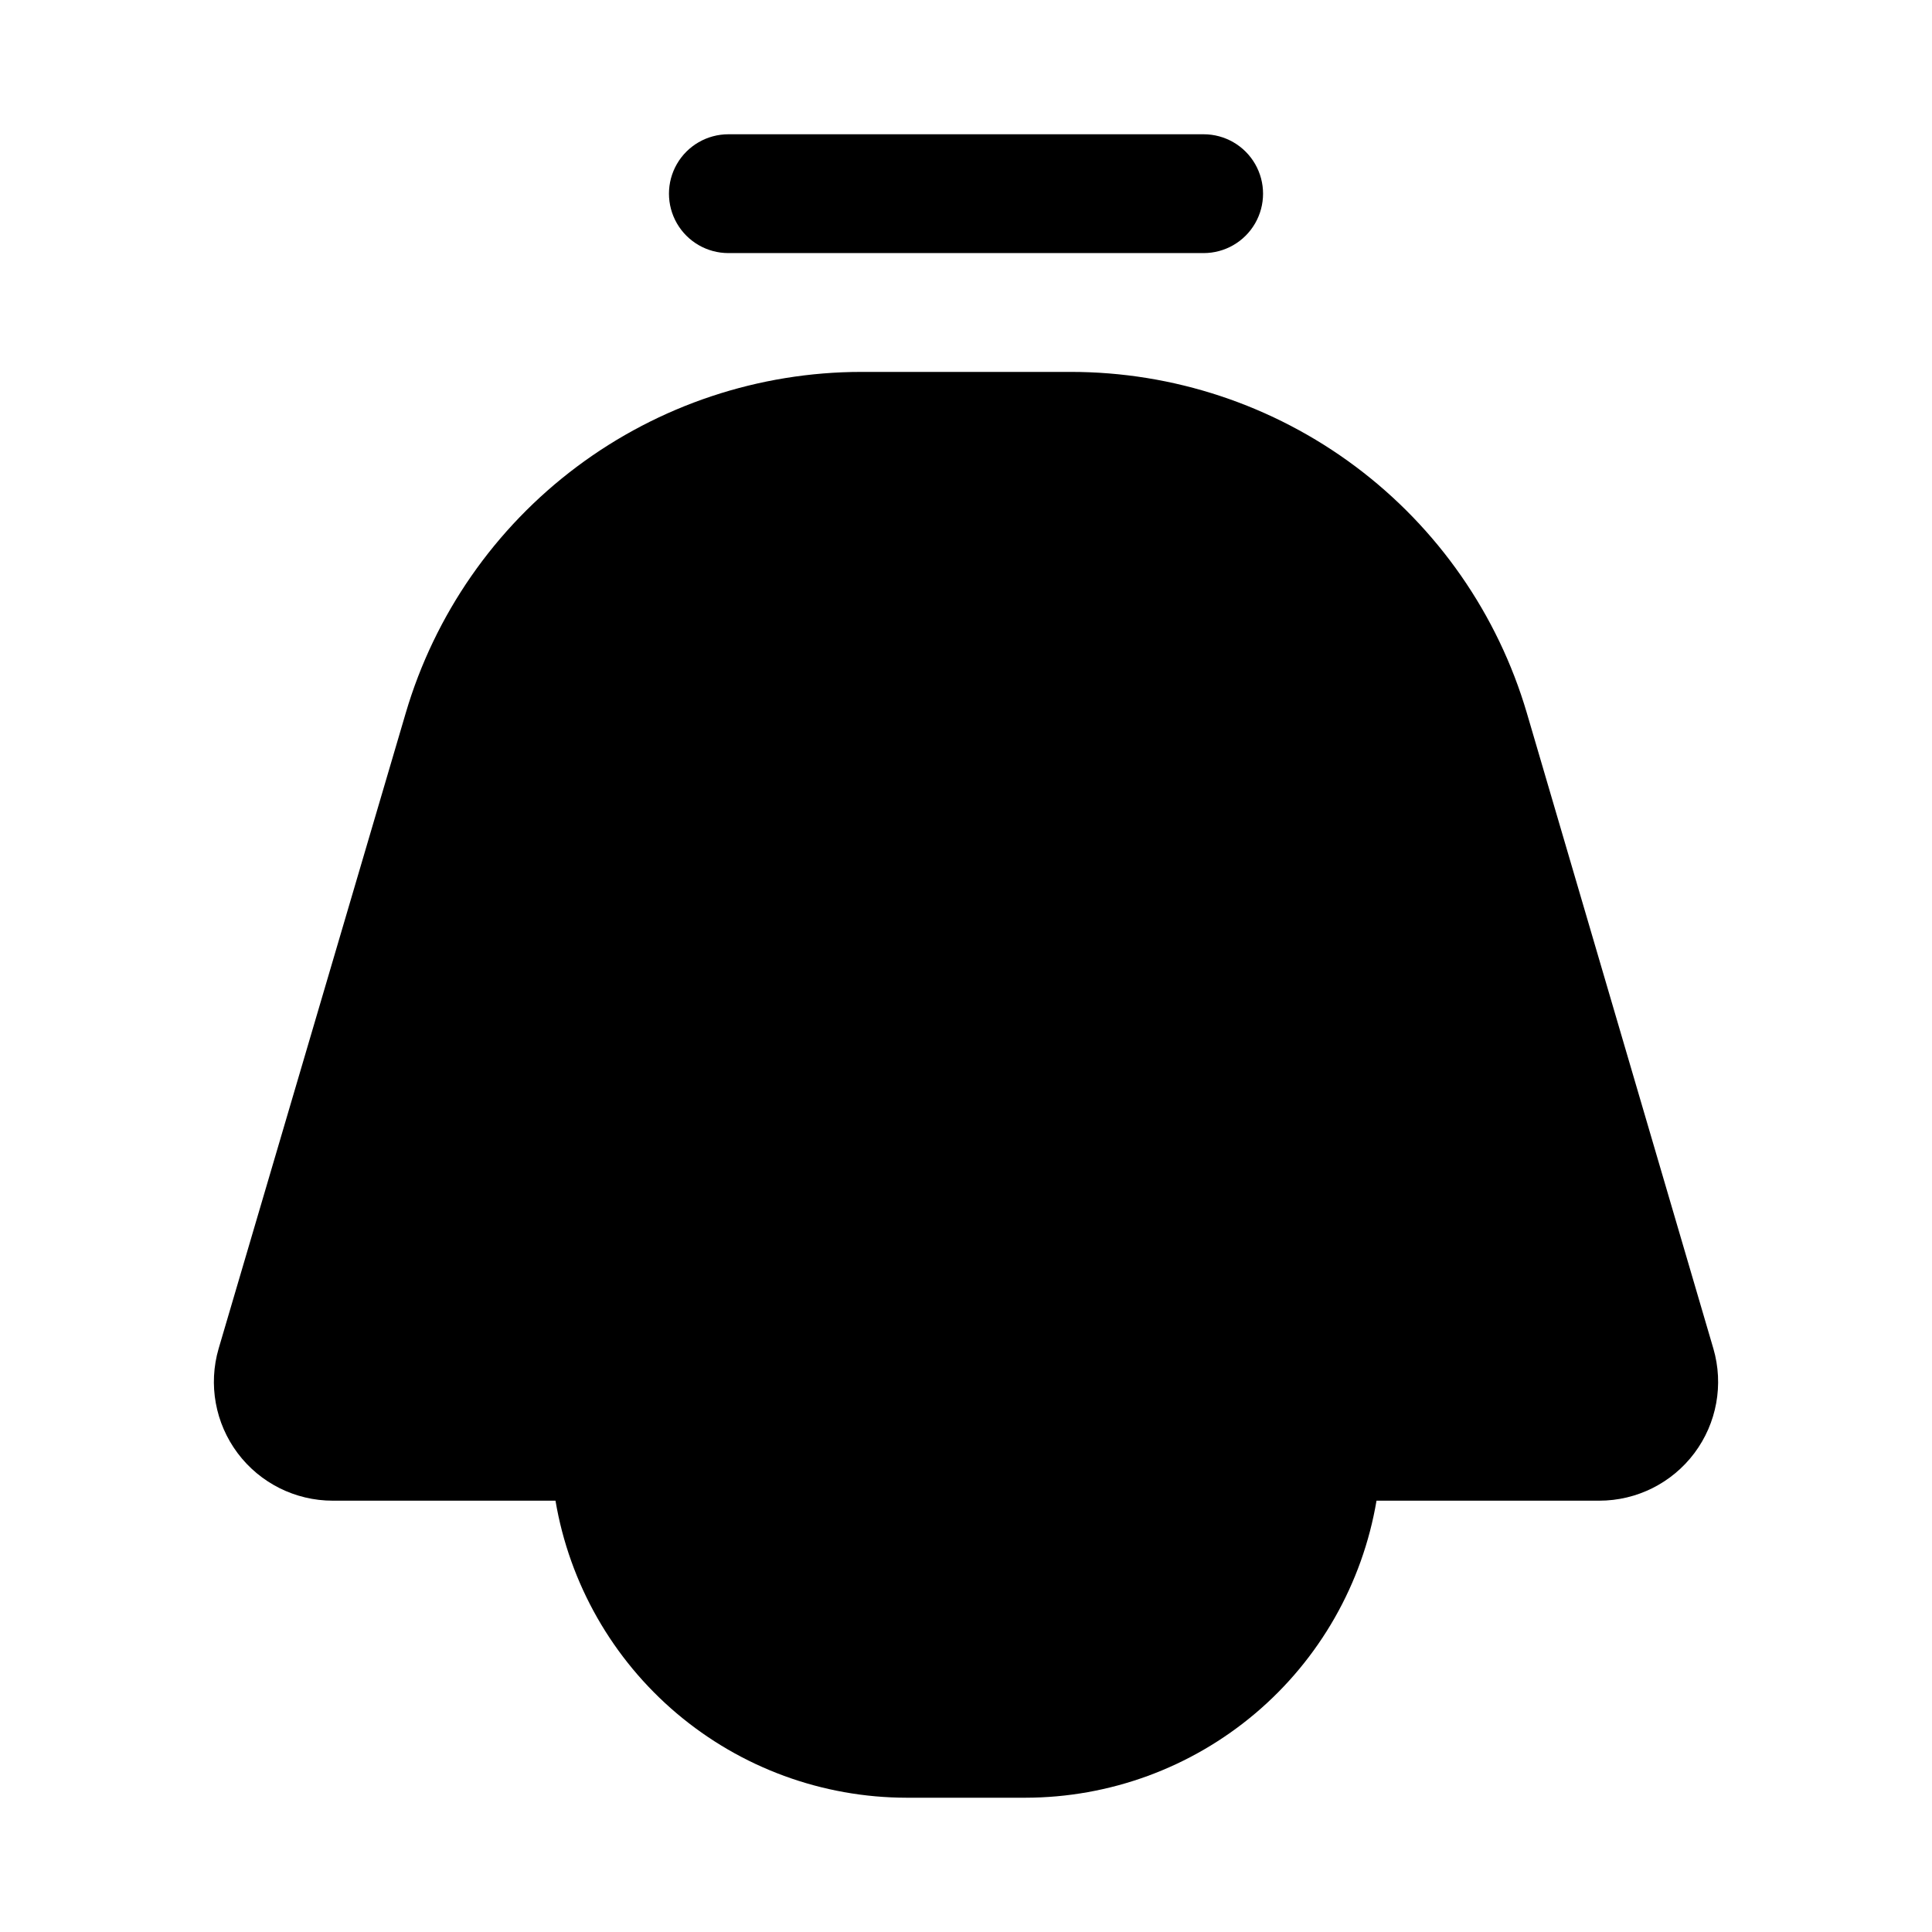
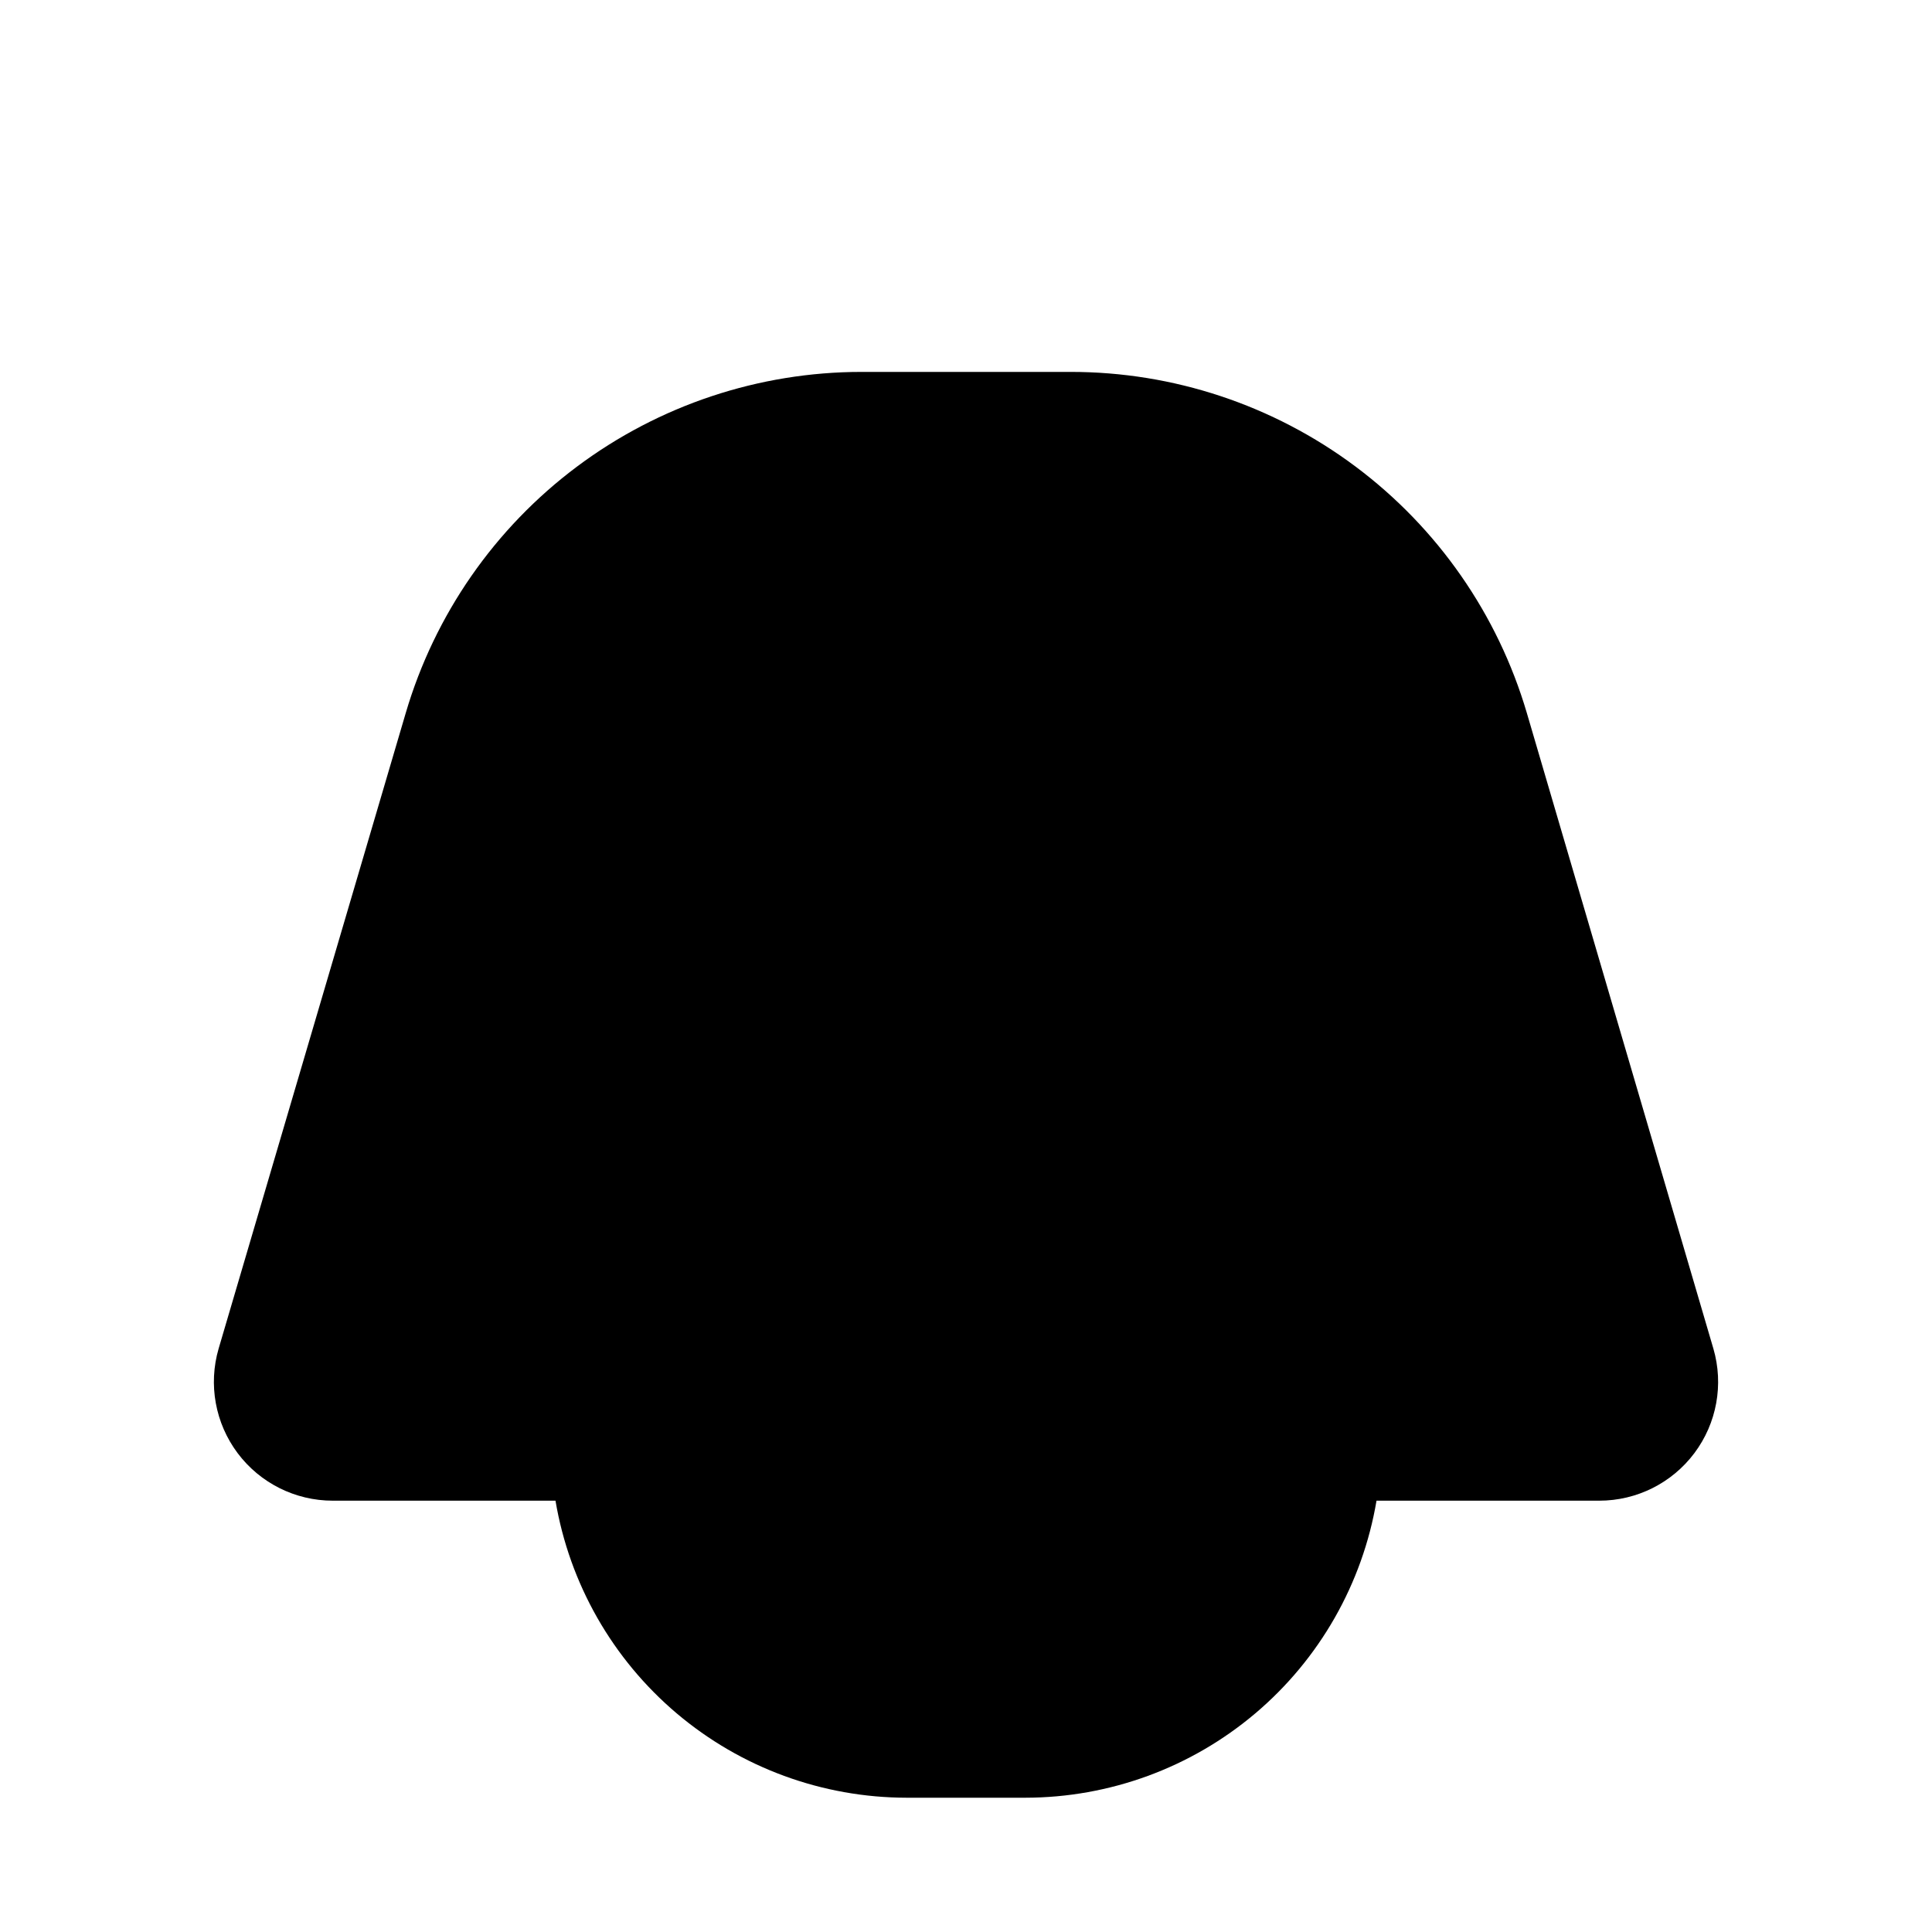
<svg xmlns="http://www.w3.org/2000/svg" fill="#000000" width="800px" height="800px" version="1.1" viewBox="144 144 512 512">
  <g>
-     <path d="m462.98 211.07h-125.95c-5.625 0-10.824-3-13.637-7.871-2.812-4.871-2.812-10.875 0-15.746s8.012-7.871 13.637-7.871h125.95c5.621 0 10.82 3 13.633 7.871s2.812 10.875 0 15.746c-2.812 4.871-8.012 7.871-13.633 7.871z" />
    <path d="m598.06 501.39-49.438-168.46c-7.688-26.105-23.621-49.016-45.418-65.309-21.797-16.289-48.281-25.082-75.496-25.062h-55.418c-27.184 0.012-53.637 8.824-75.402 25.109-21.766 16.289-37.676 39.184-45.355 65.262l-49.594 168.46c-2.773 9.516-0.906 19.781 5.039 27.711 5.945 7.926 15.277 12.594 25.191 12.594h59.039c3.719 21.996 15.102 41.965 32.129 56.371 17.031 14.41 38.609 22.324 60.918 22.348h31.488c22.309-0.023 43.887-7.938 60.918-22.348 17.031-14.406 28.41-34.375 32.129-56.371h59.039c9.914 0 19.246-4.668 25.191-12.594 5.949-7.93 7.812-18.195 5.039-27.711z" />
  </g>
</svg>